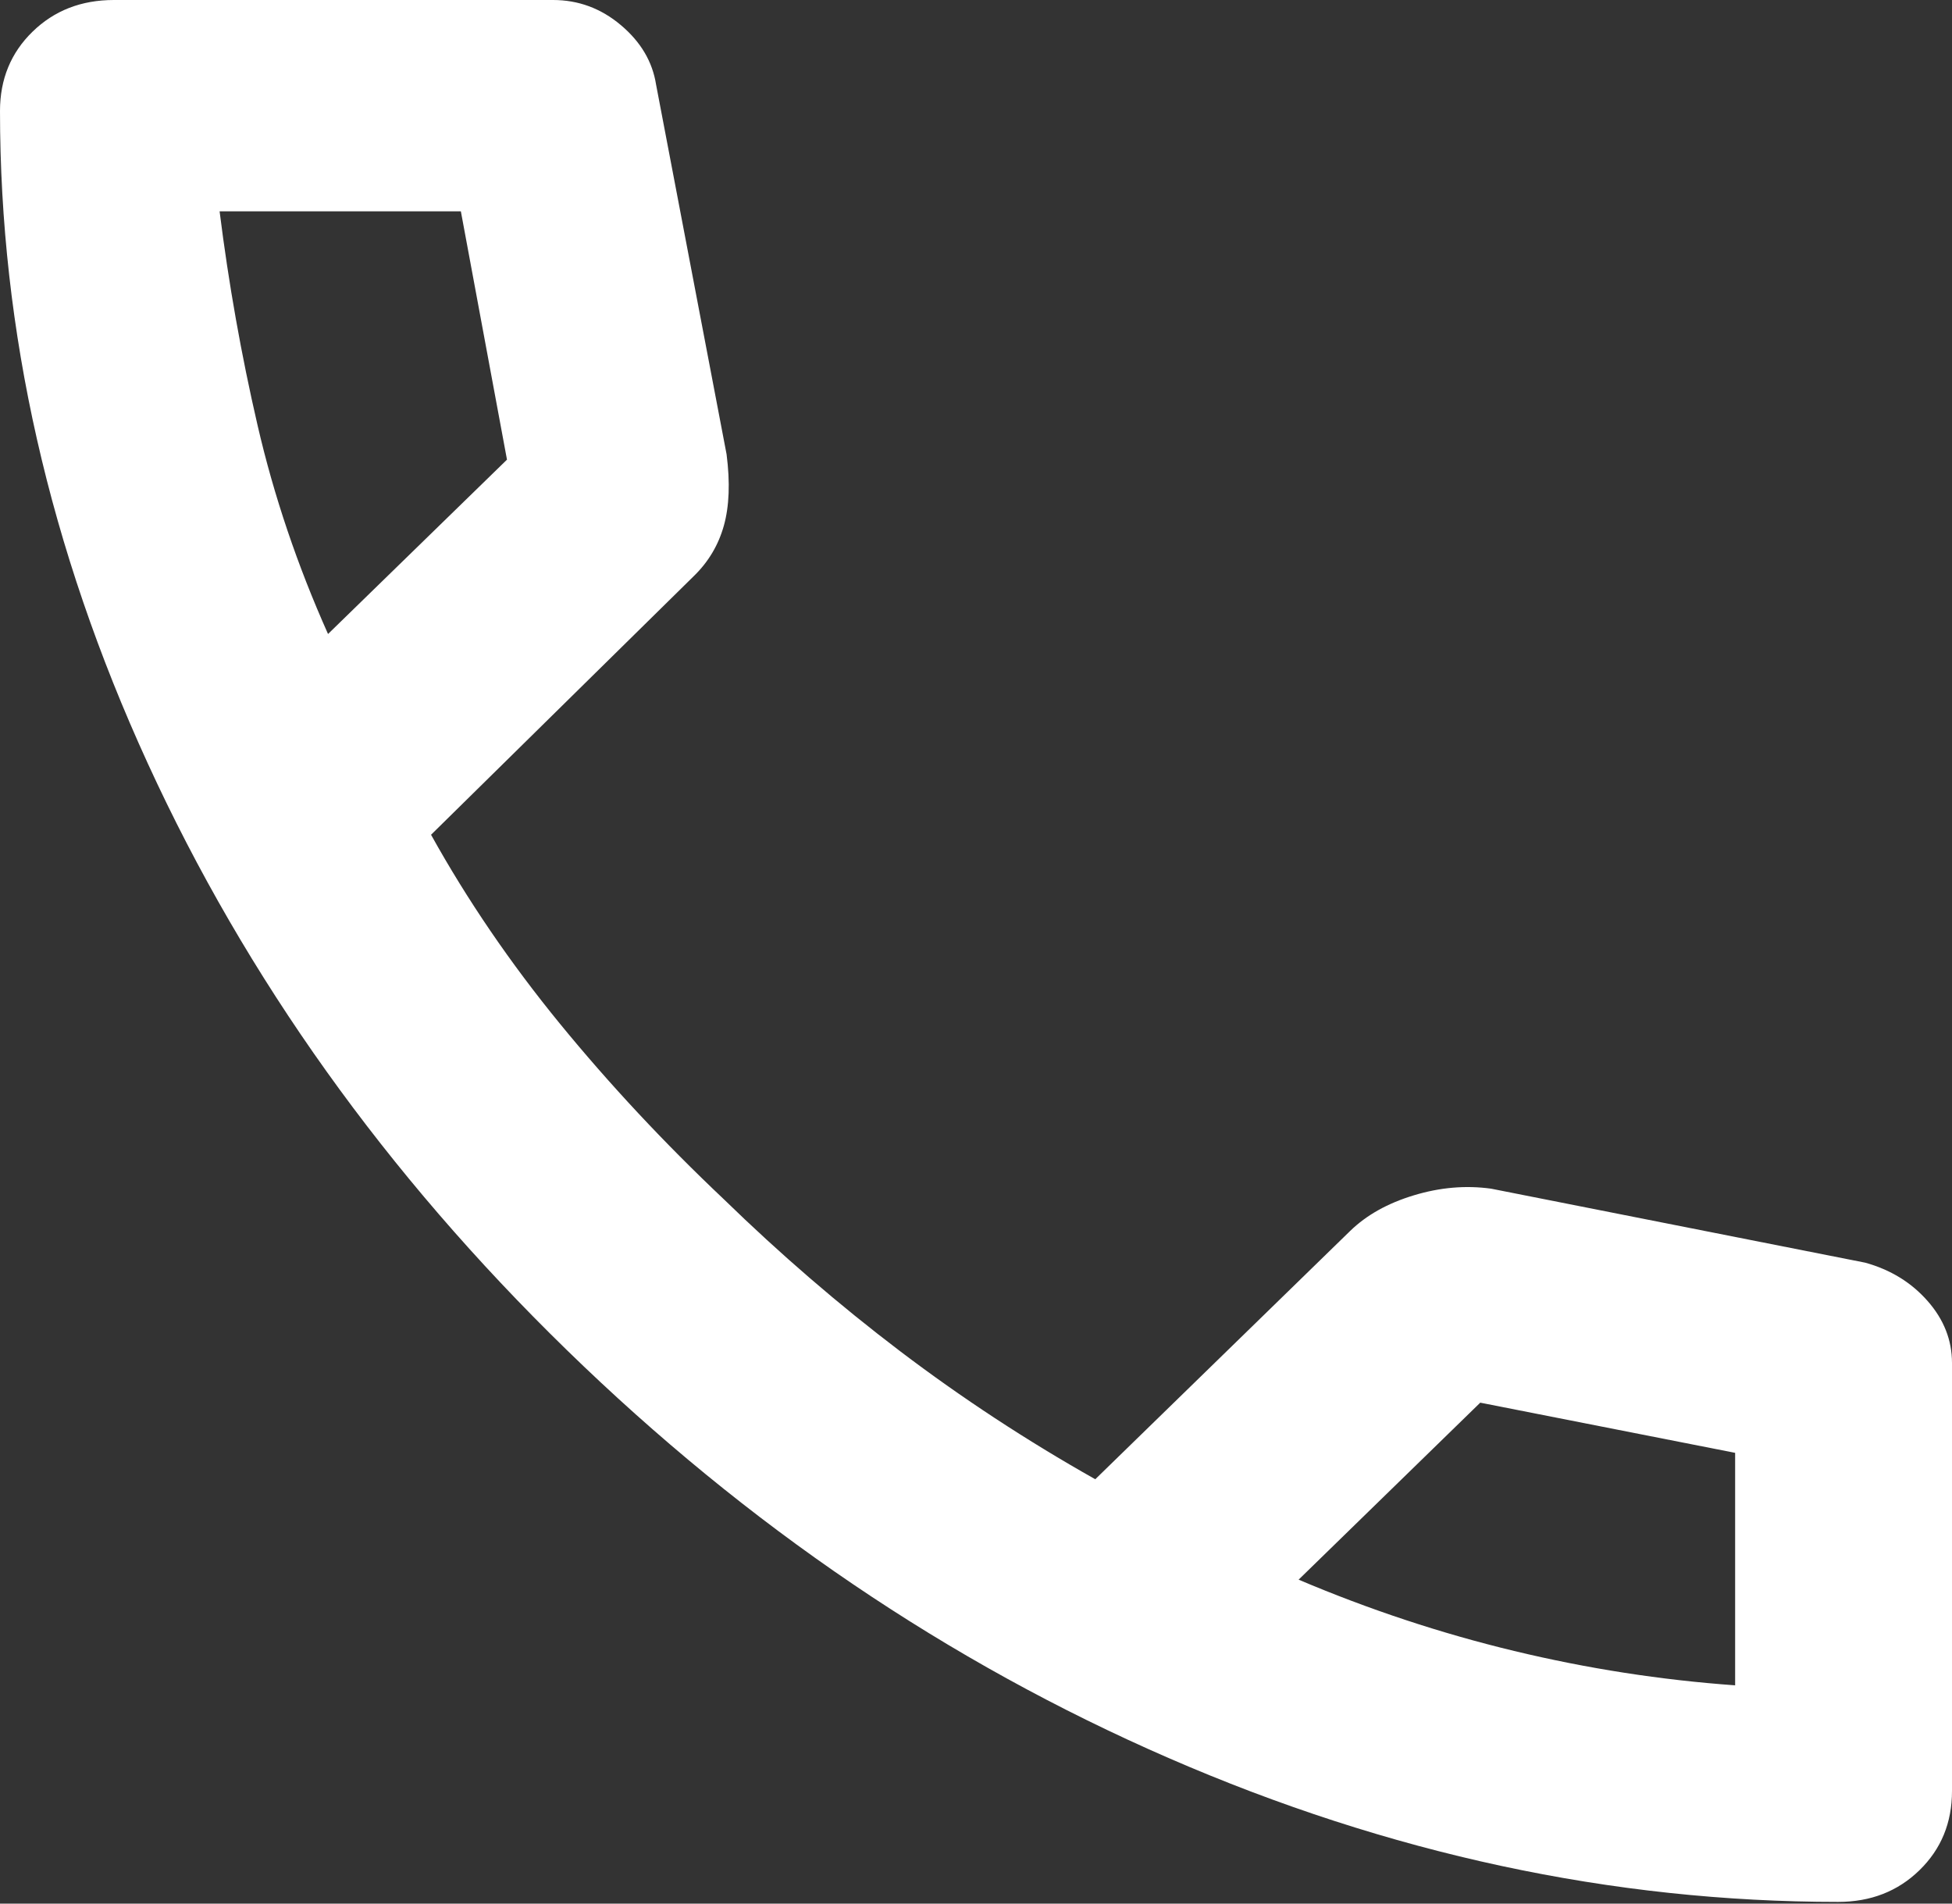
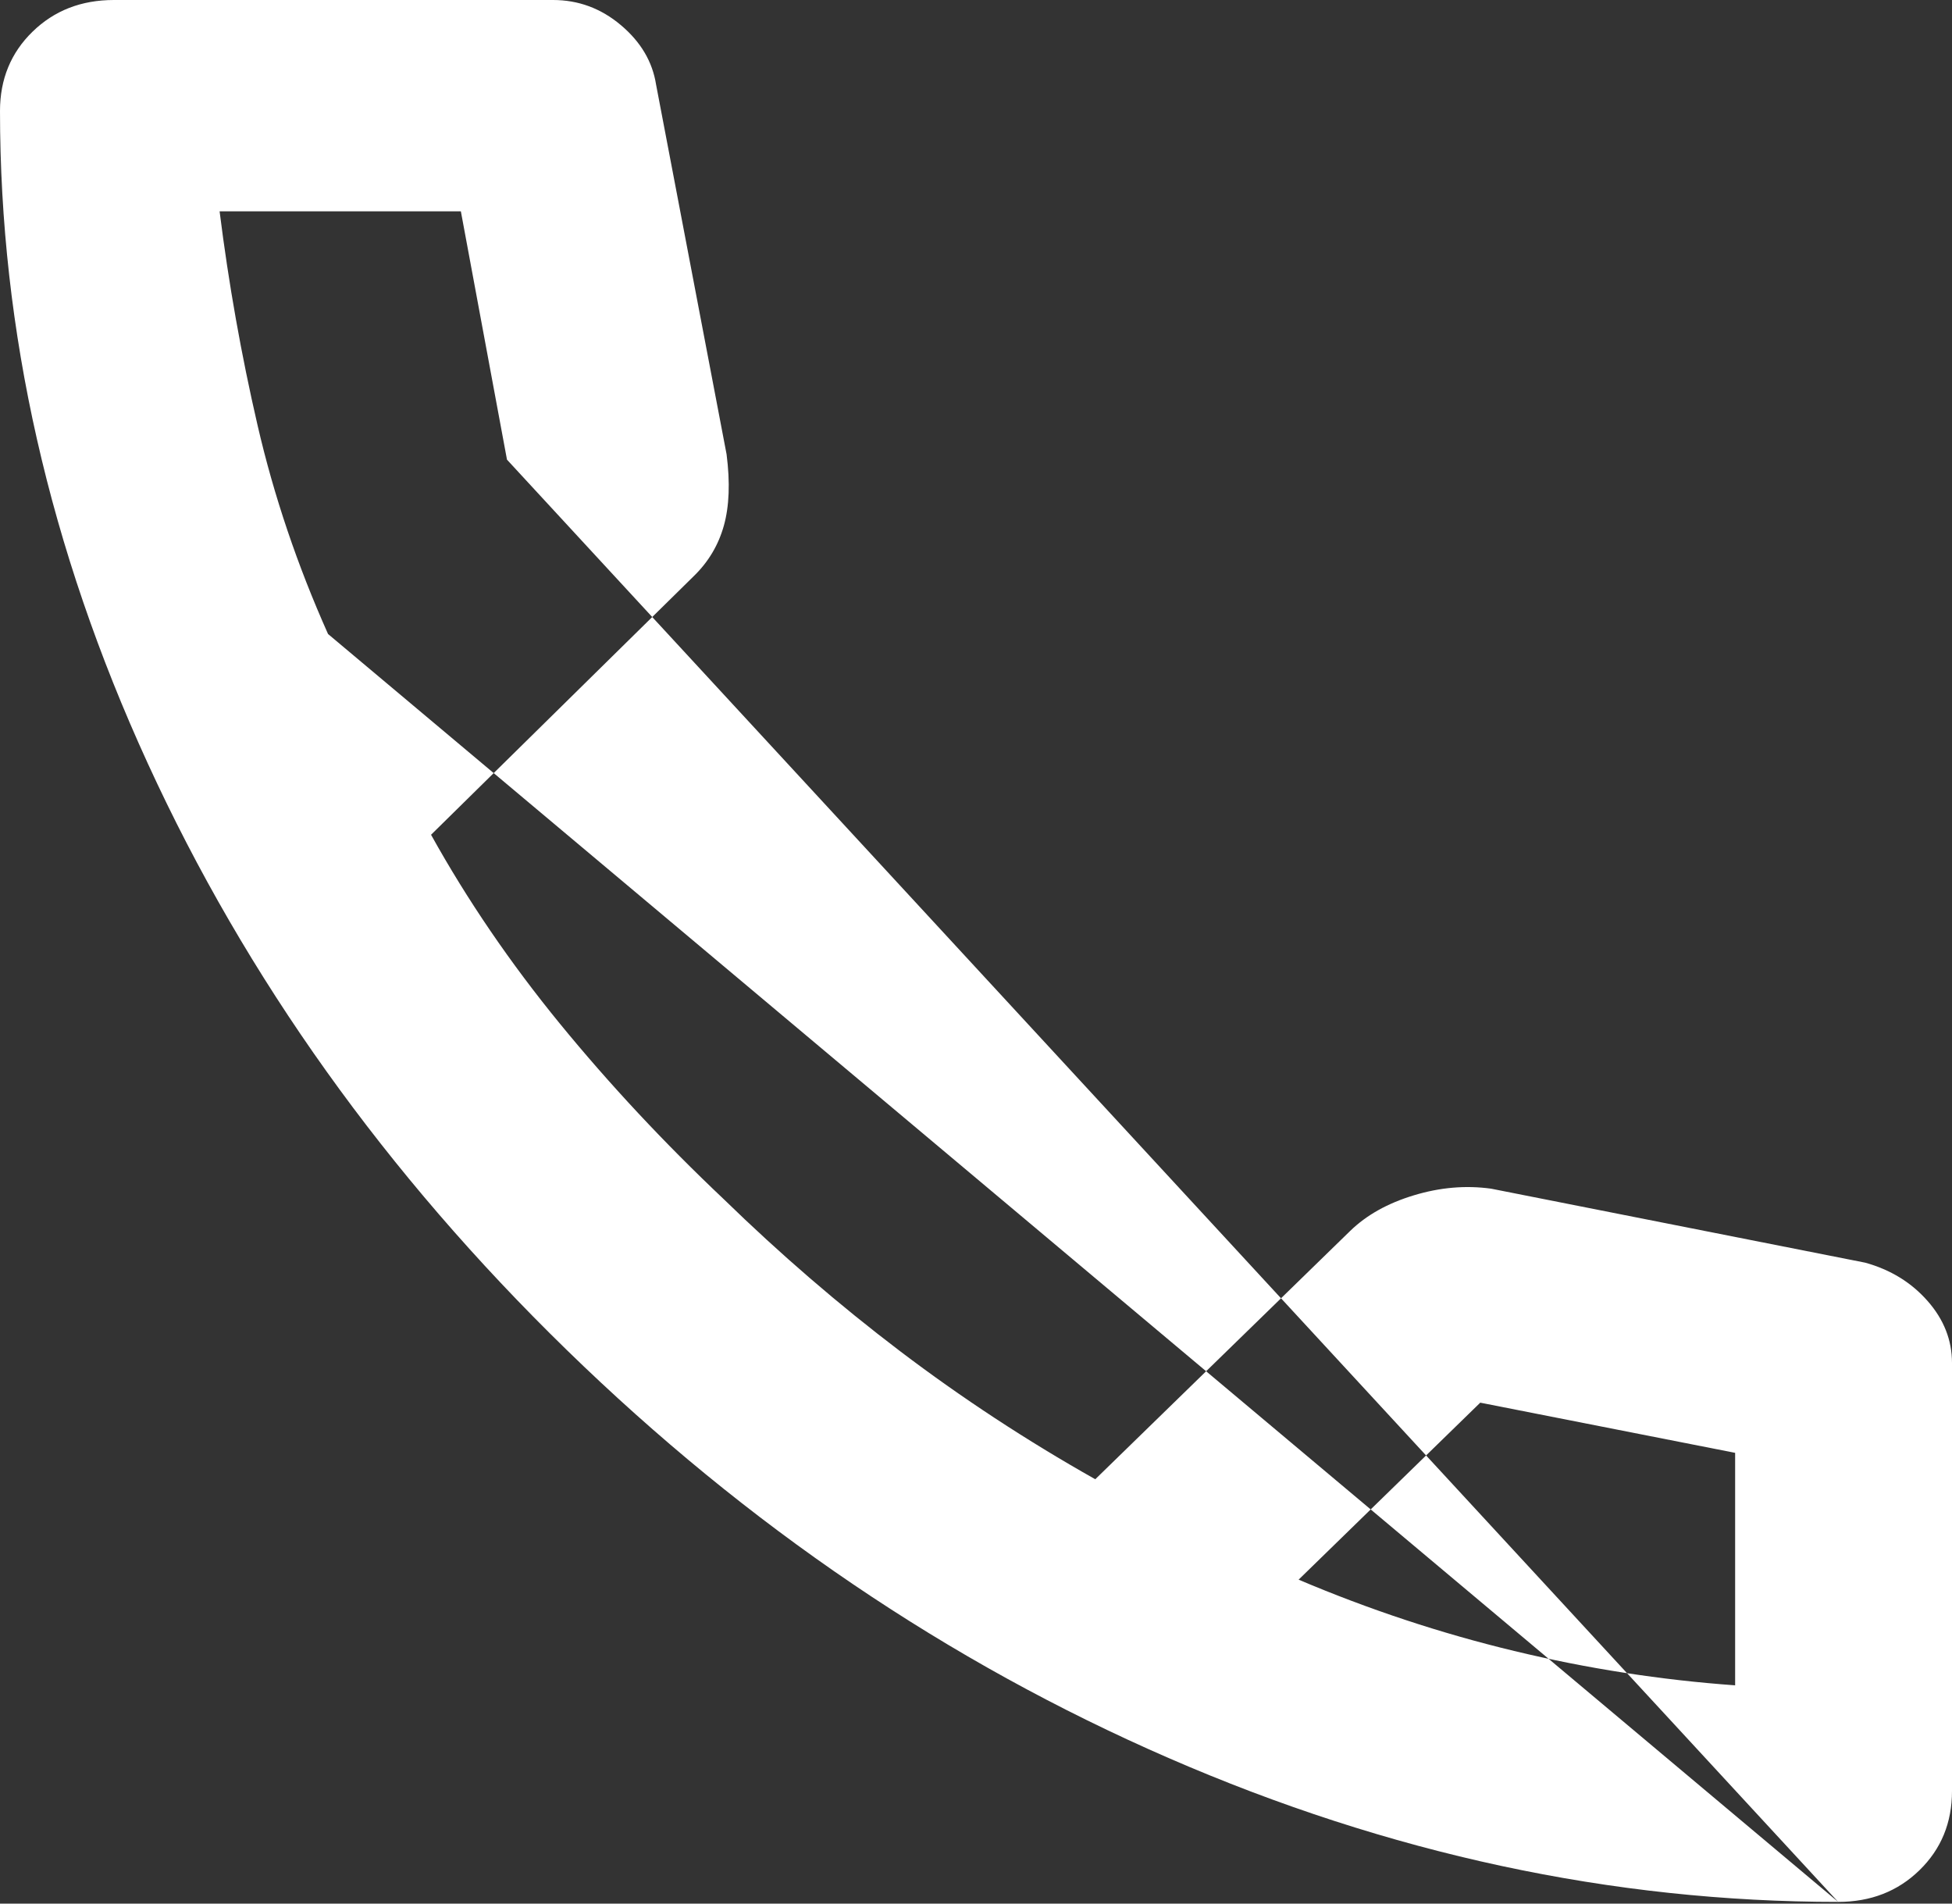
<svg xmlns="http://www.w3.org/2000/svg" width="40" height="39" viewBox="0 0 40 39" fill="none">
  <rect x="0" y="0" width="40" height="39" fill="#333333" stroke="none" />
-   <path d="M37.667 38.965C33.037 38.965 28.463 37.982 23.944 36.016C19.426 34.05 15.315 31.263 11.611 27.655C7.907 24.047 5.046 20.042 3.028 15.64C1.009 11.239 0 6.783 0 2.273C0 1.624 0.222 1.082 0.667 0.649C1.111 0.216 1.667 0 2.333 0H11.333C11.852 0 12.315 0.171 12.722 0.514C13.13 0.857 13.37 1.263 13.444 1.732L14.889 9.308C14.963 9.886 14.944 10.373 14.833 10.77C14.722 11.166 14.518 11.509 14.222 11.798L8.833 17.102C9.574 18.436 10.454 19.726 11.472 20.971C12.491 22.216 13.611 23.415 14.833 24.57C15.982 25.688 17.185 26.726 18.444 27.682C19.704 28.638 21.037 29.513 22.444 30.306L27.667 25.219C28 24.895 28.435 24.651 28.972 24.489C29.509 24.326 30.037 24.281 30.556 24.353L38.222 25.869C38.741 26.013 39.167 26.275 39.5 26.654C39.833 27.032 40 27.456 40 27.925V36.693C40 37.342 39.778 37.883 39.333 38.316C38.889 38.749 38.333 38.965 37.667 38.965ZM6.722 12.989L10.389 9.417L9.444 4.33H4.5C4.685 5.809 4.944 7.27 5.278 8.713C5.611 10.156 6.093 11.581 6.722 12.989ZM26.611 32.363C28.056 32.976 29.528 33.463 31.028 33.824C32.528 34.185 34.037 34.419 35.556 34.528V29.765L30.333 28.737L26.611 32.363Z" fill="white" />
+   <path d="M37.667 38.965C33.037 38.965 28.463 37.982 23.944 36.016C19.426 34.05 15.315 31.263 11.611 27.655C7.907 24.047 5.046 20.042 3.028 15.64C1.009 11.239 0 6.783 0 2.273C0 1.624 0.222 1.082 0.667 0.649C1.111 0.216 1.667 0 2.333 0H11.333C11.852 0 12.315 0.171 12.722 0.514C13.13 0.857 13.37 1.263 13.444 1.732L14.889 9.308C14.963 9.886 14.944 10.373 14.833 10.77C14.722 11.166 14.518 11.509 14.222 11.798L8.833 17.102C9.574 18.436 10.454 19.726 11.472 20.971C12.491 22.216 13.611 23.415 14.833 24.57C15.982 25.688 17.185 26.726 18.444 27.682C19.704 28.638 21.037 29.513 22.444 30.306L27.667 25.219C28 24.895 28.435 24.651 28.972 24.489C29.509 24.326 30.037 24.281 30.556 24.353L38.222 25.869C38.741 26.013 39.167 26.275 39.5 26.654C39.833 27.032 40 27.456 40 27.925V36.693C40 37.342 39.778 37.883 39.333 38.316C38.889 38.749 38.333 38.965 37.667 38.965ZL10.389 9.417L9.444 4.33H4.5C4.685 5.809 4.944 7.27 5.278 8.713C5.611 10.156 6.093 11.581 6.722 12.989ZM26.611 32.363C28.056 32.976 29.528 33.463 31.028 33.824C32.528 34.185 34.037 34.419 35.556 34.528V29.765L30.333 28.737L26.611 32.363Z" fill="white" />
</svg>